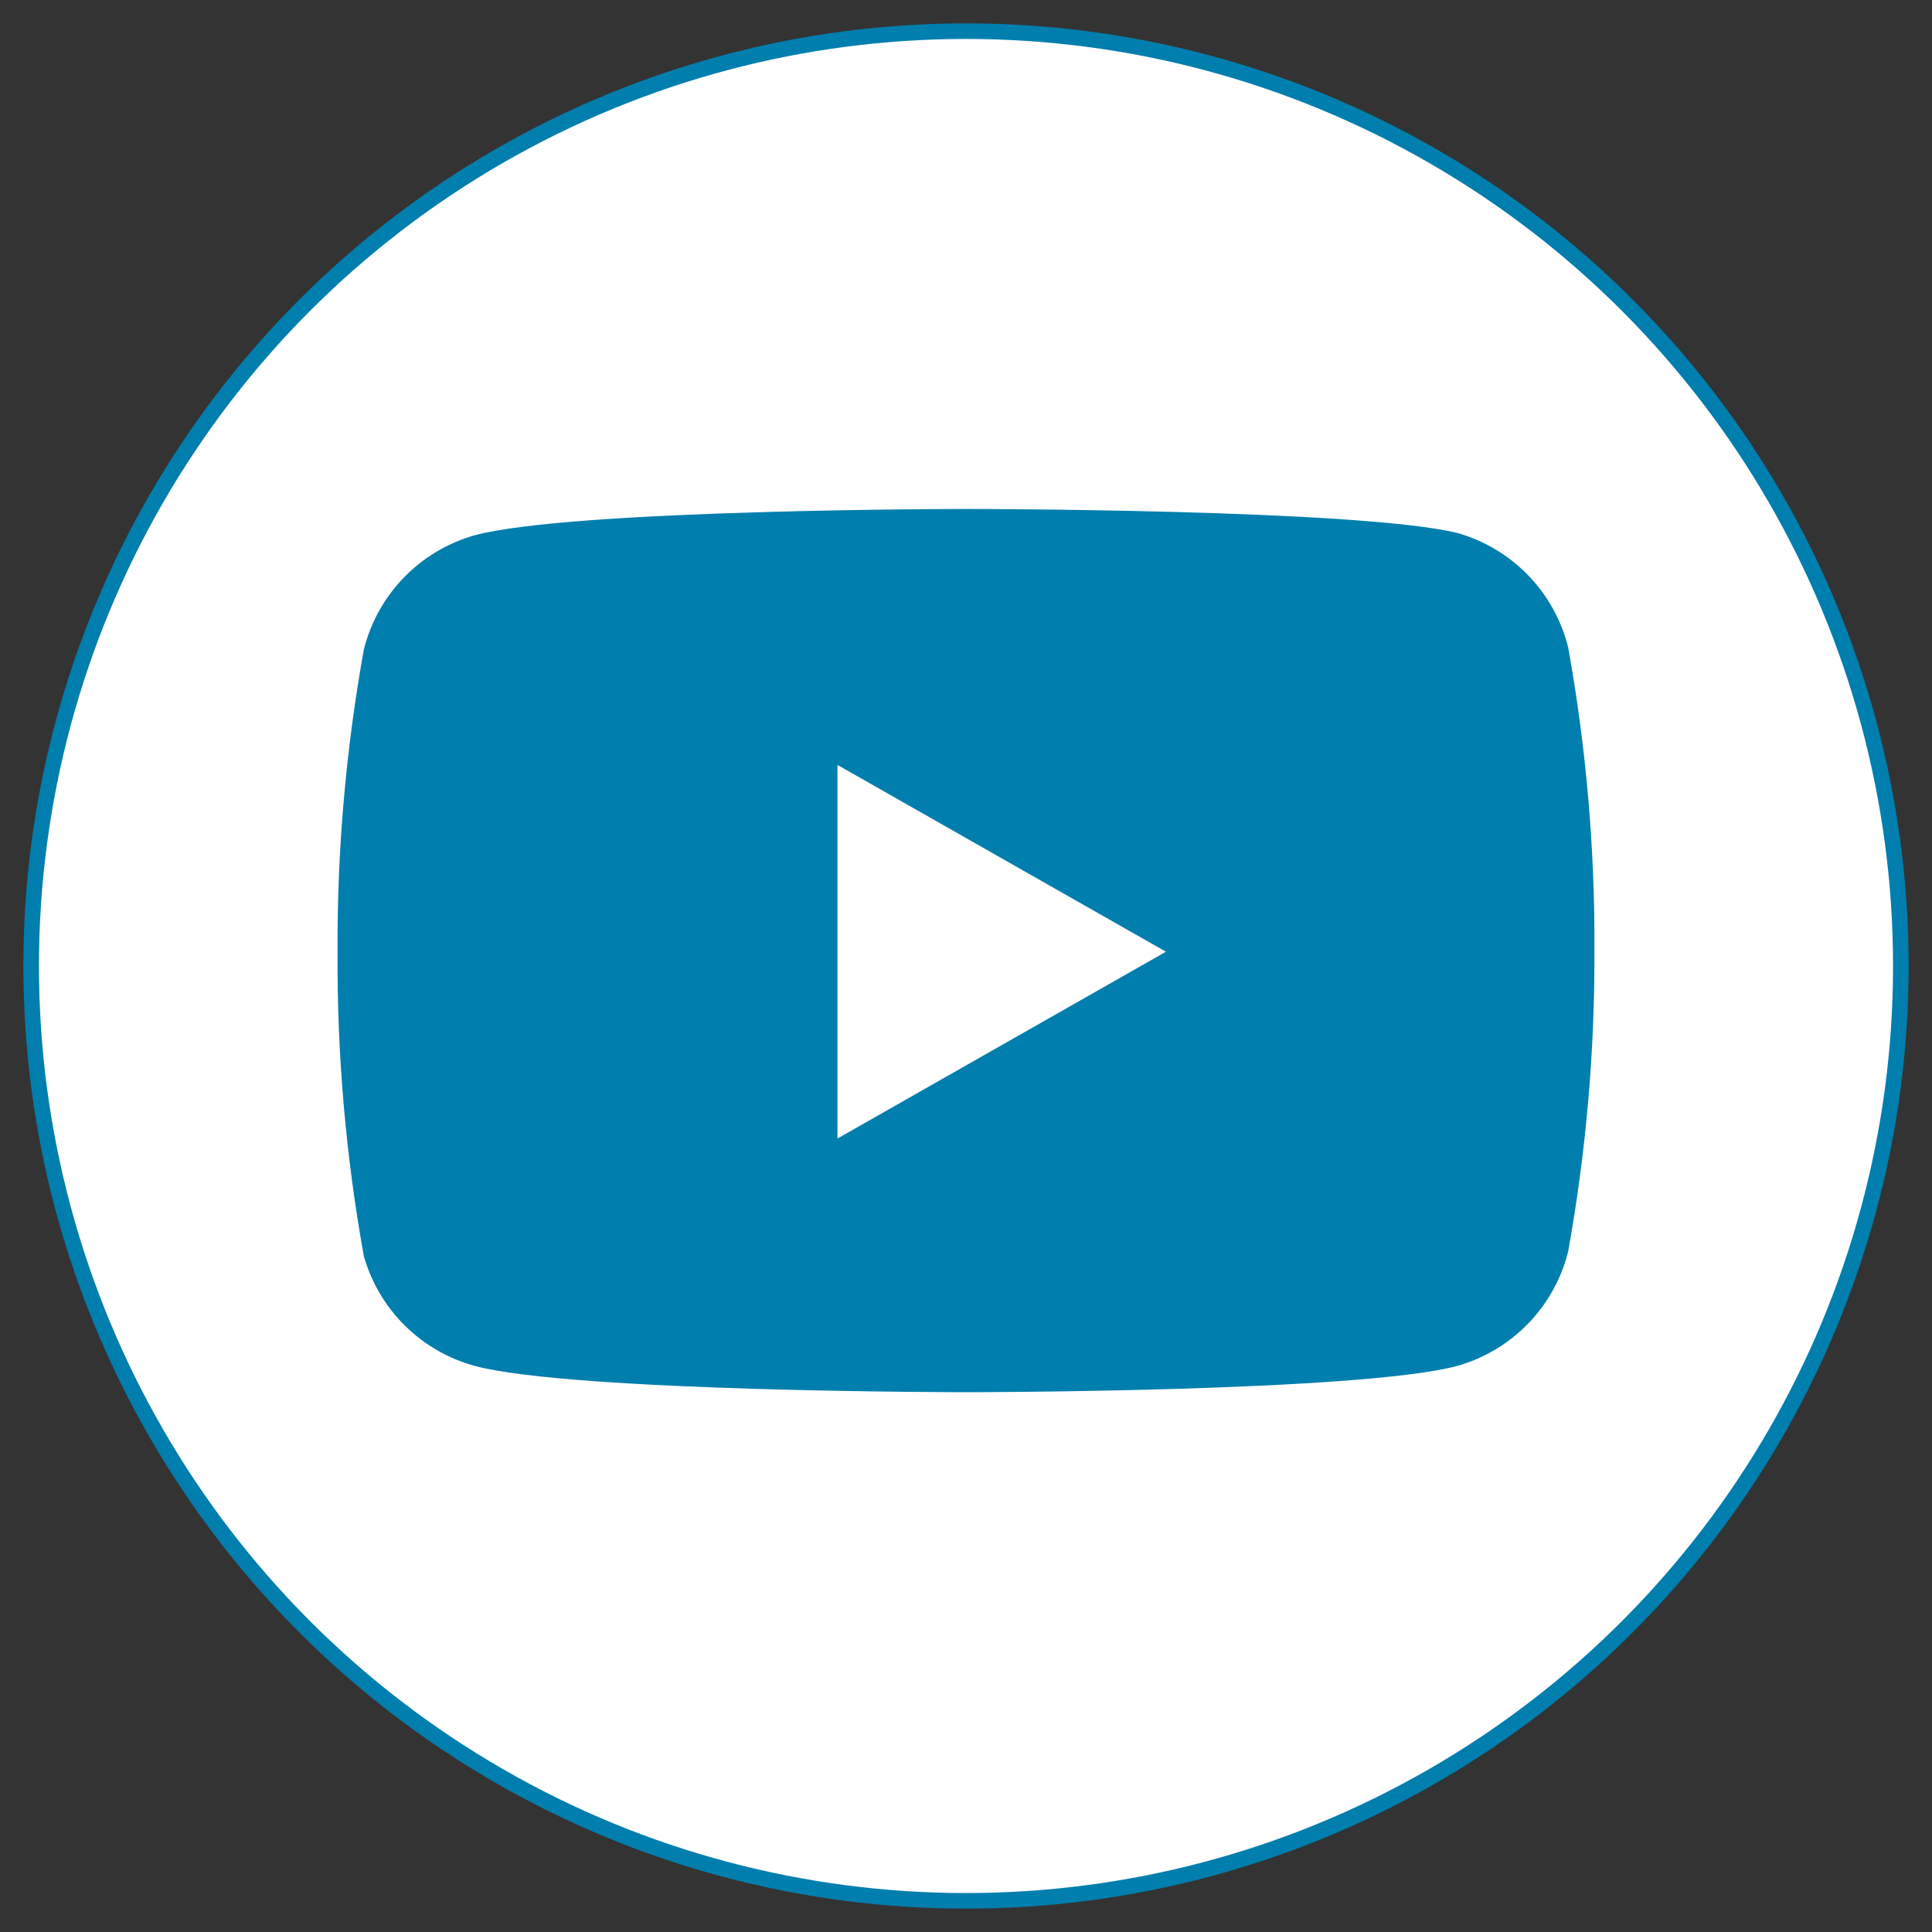
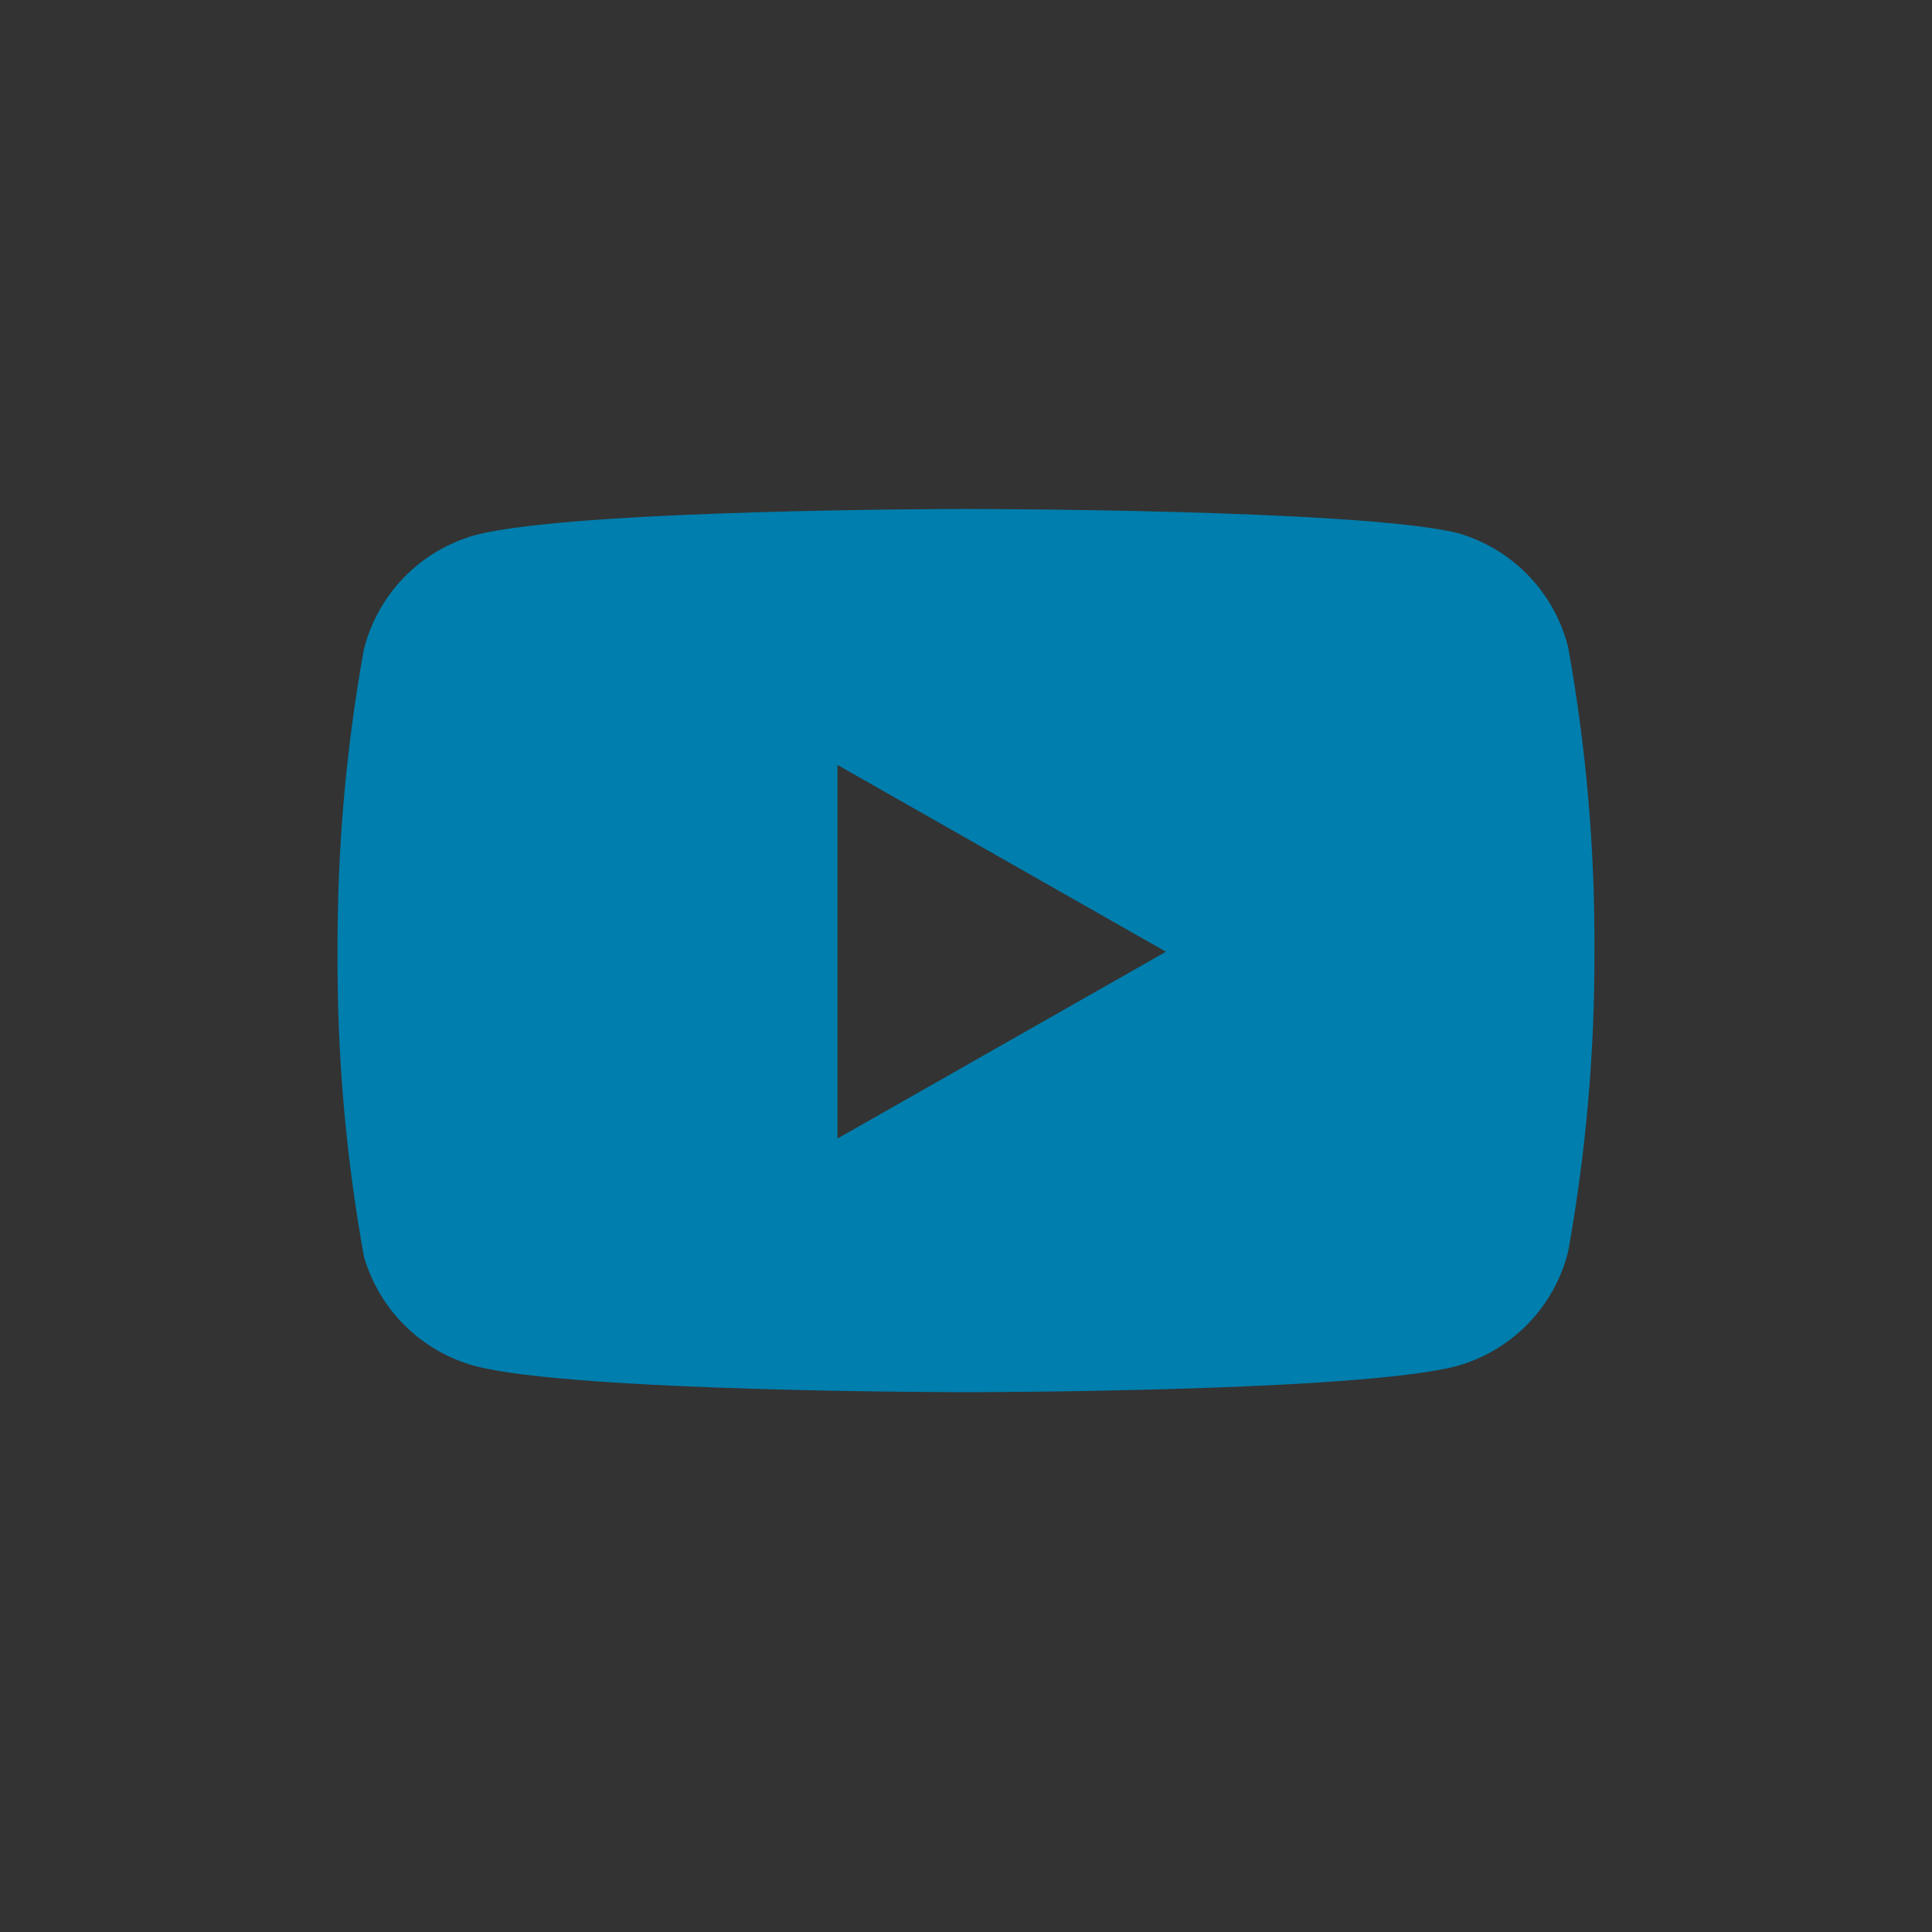
<svg xmlns="http://www.w3.org/2000/svg" width="124" height="124" viewBox="0 0 124 124" fill="none">
  <rect x="0" y="0" width="124" height="124" fill="#333333" stroke="none" />
-   <circle cx="62" cy="62" r="60" fill="white" stroke="#007EAD" />
  <path fill-rule="evenodd" clip-rule="evenodd" d="M98.075 36.918C99.323 38.206 100.211 39.8 100.646 41.54C101.809 47.989 102.374 54.531 102.333 61.084C102.356 67.538 101.791 73.981 100.646 80.334C100.211 82.074 99.323 83.668 98.075 84.956C96.826 86.243 95.259 87.179 93.533 87.667C87.226 89.354 61.999 89.354 61.999 89.354C61.999 89.354 36.773 89.354 30.466 87.667C28.775 87.204 27.232 86.313 25.986 85.08C24.74 83.847 23.833 82.313 23.353 80.627C22.19 74.178 21.625 67.636 21.666 61.084C21.634 54.58 22.199 48.087 23.353 41.687C23.788 39.947 24.675 38.352 25.924 37.065C27.173 35.777 28.74 34.842 30.466 34.354C36.773 32.667 61.999 32.667 61.999 32.667C61.999 32.667 87.226 32.667 93.533 34.207C95.259 34.695 96.826 35.63 98.075 36.918ZM74.833 61.084L53.75 73.074V49.094L74.833 61.084Z" fill="#007EAD" />
</svg>